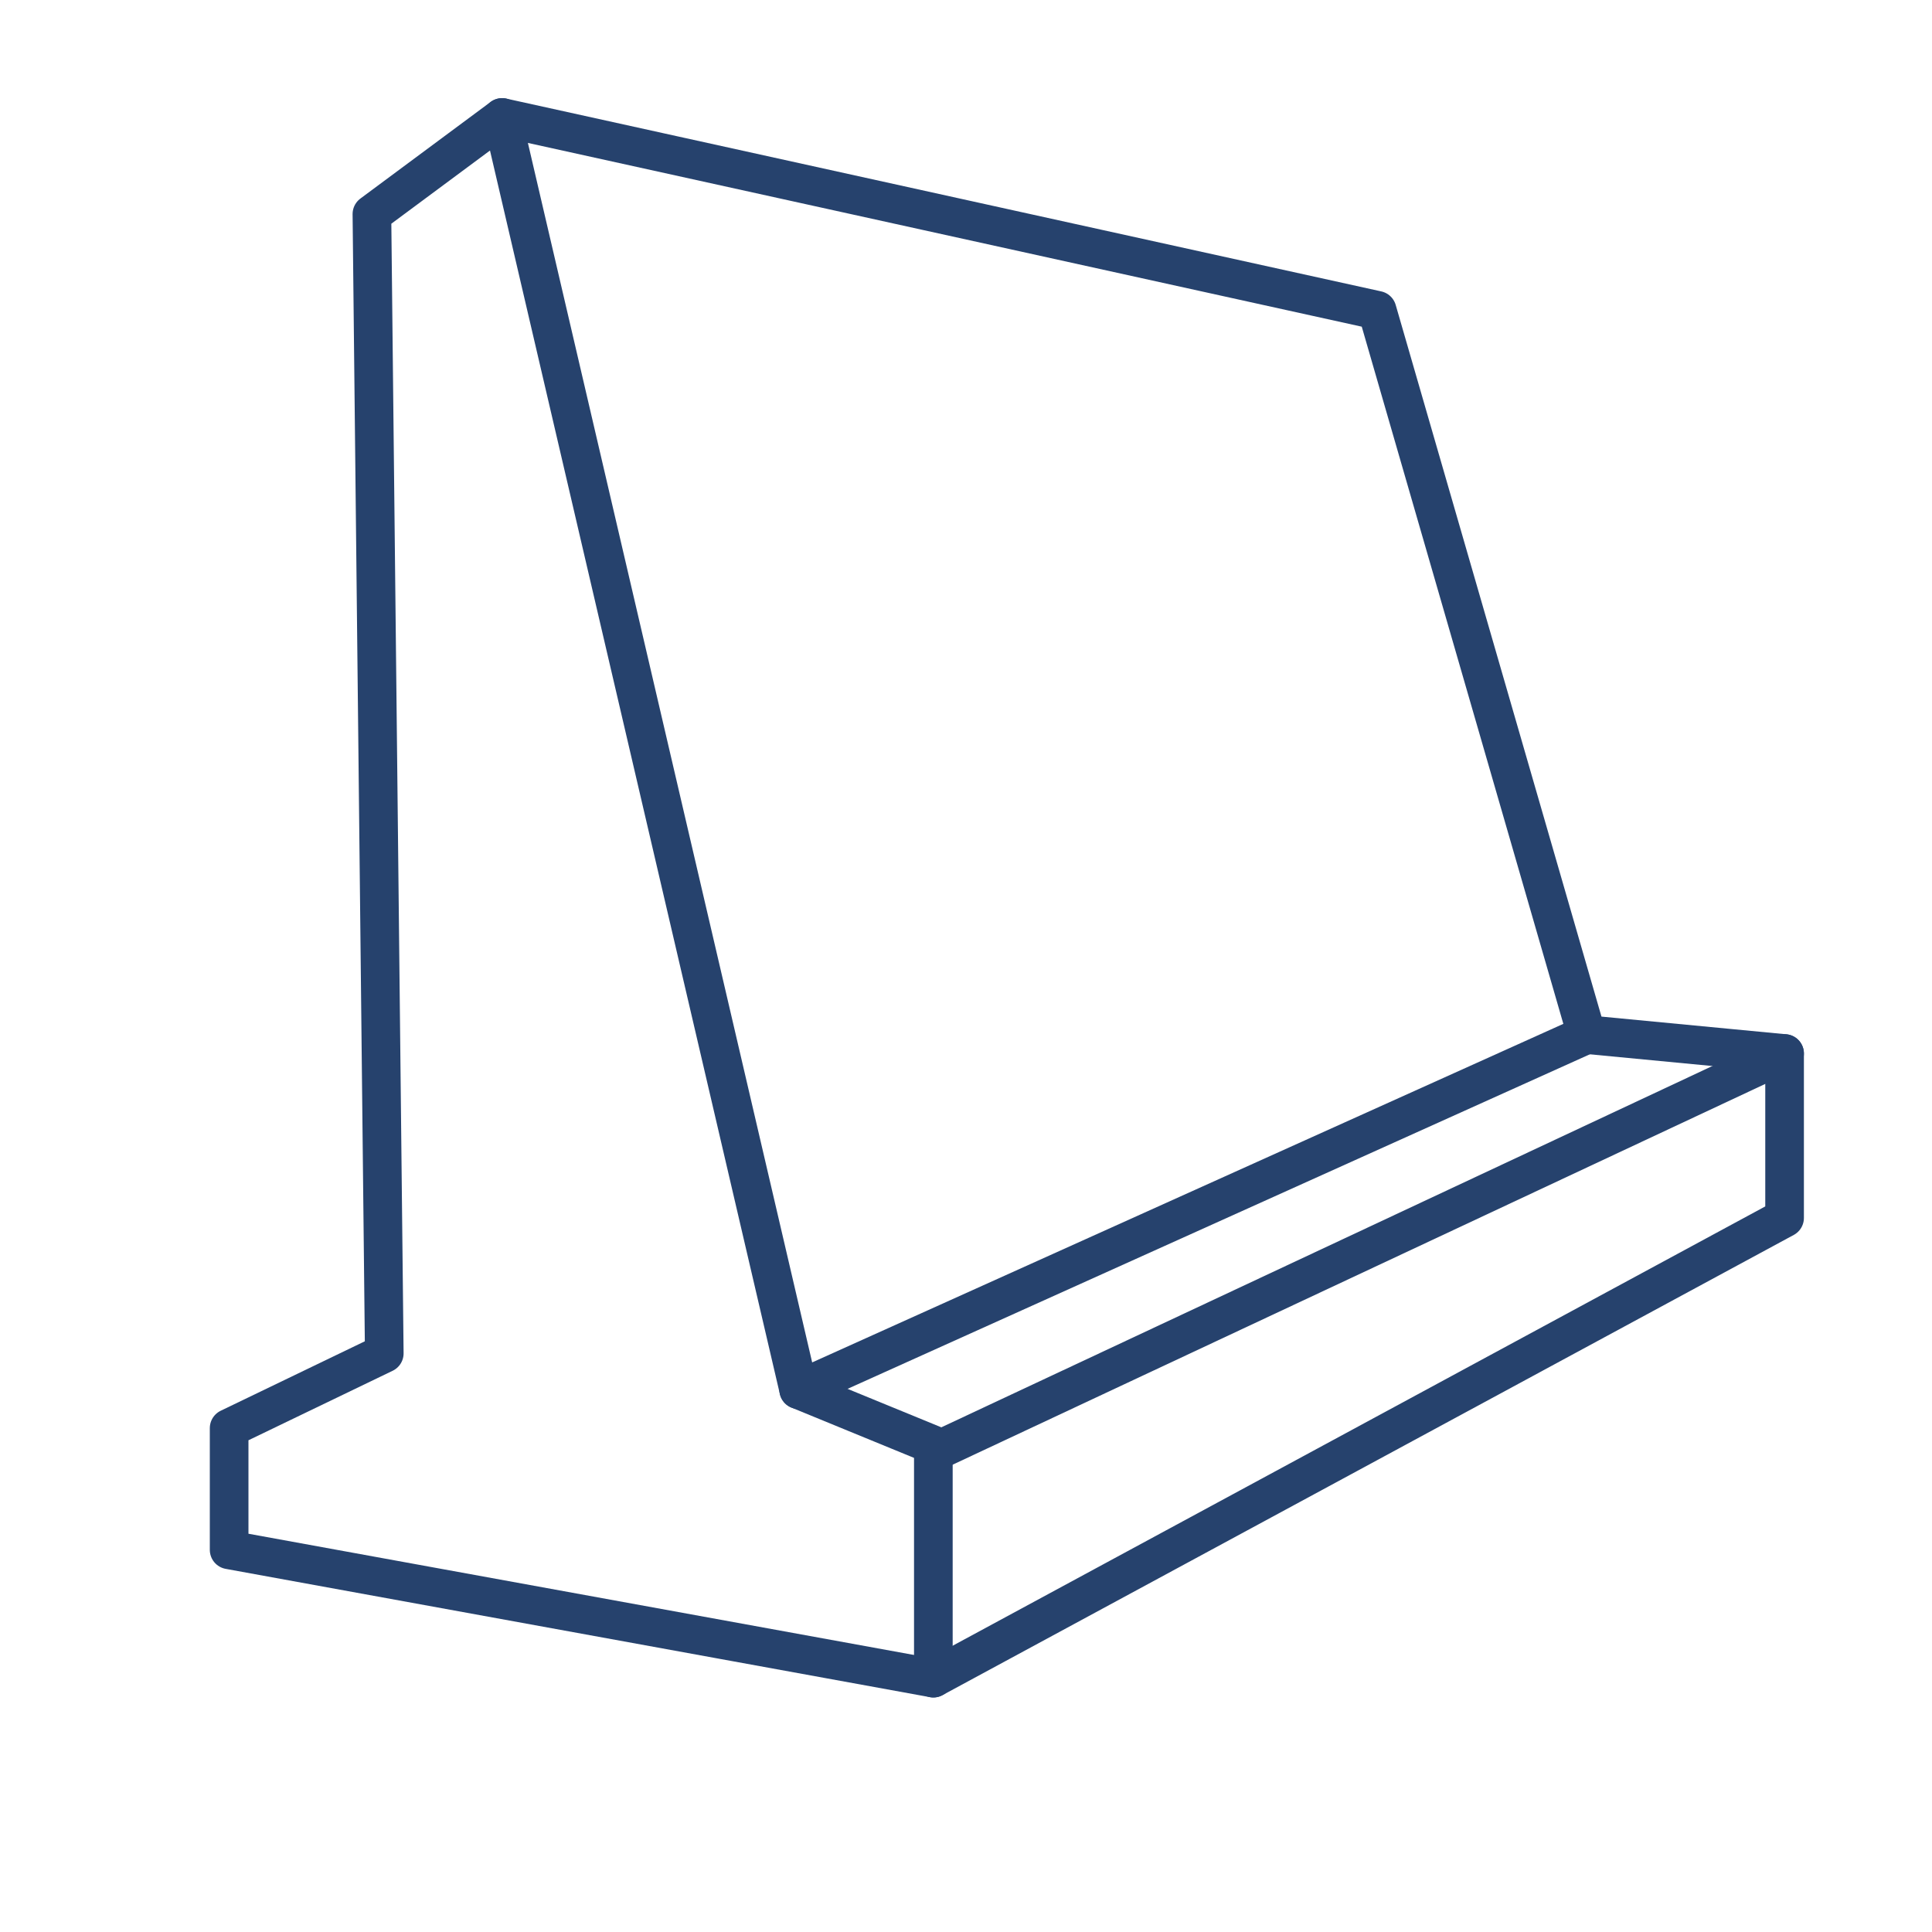
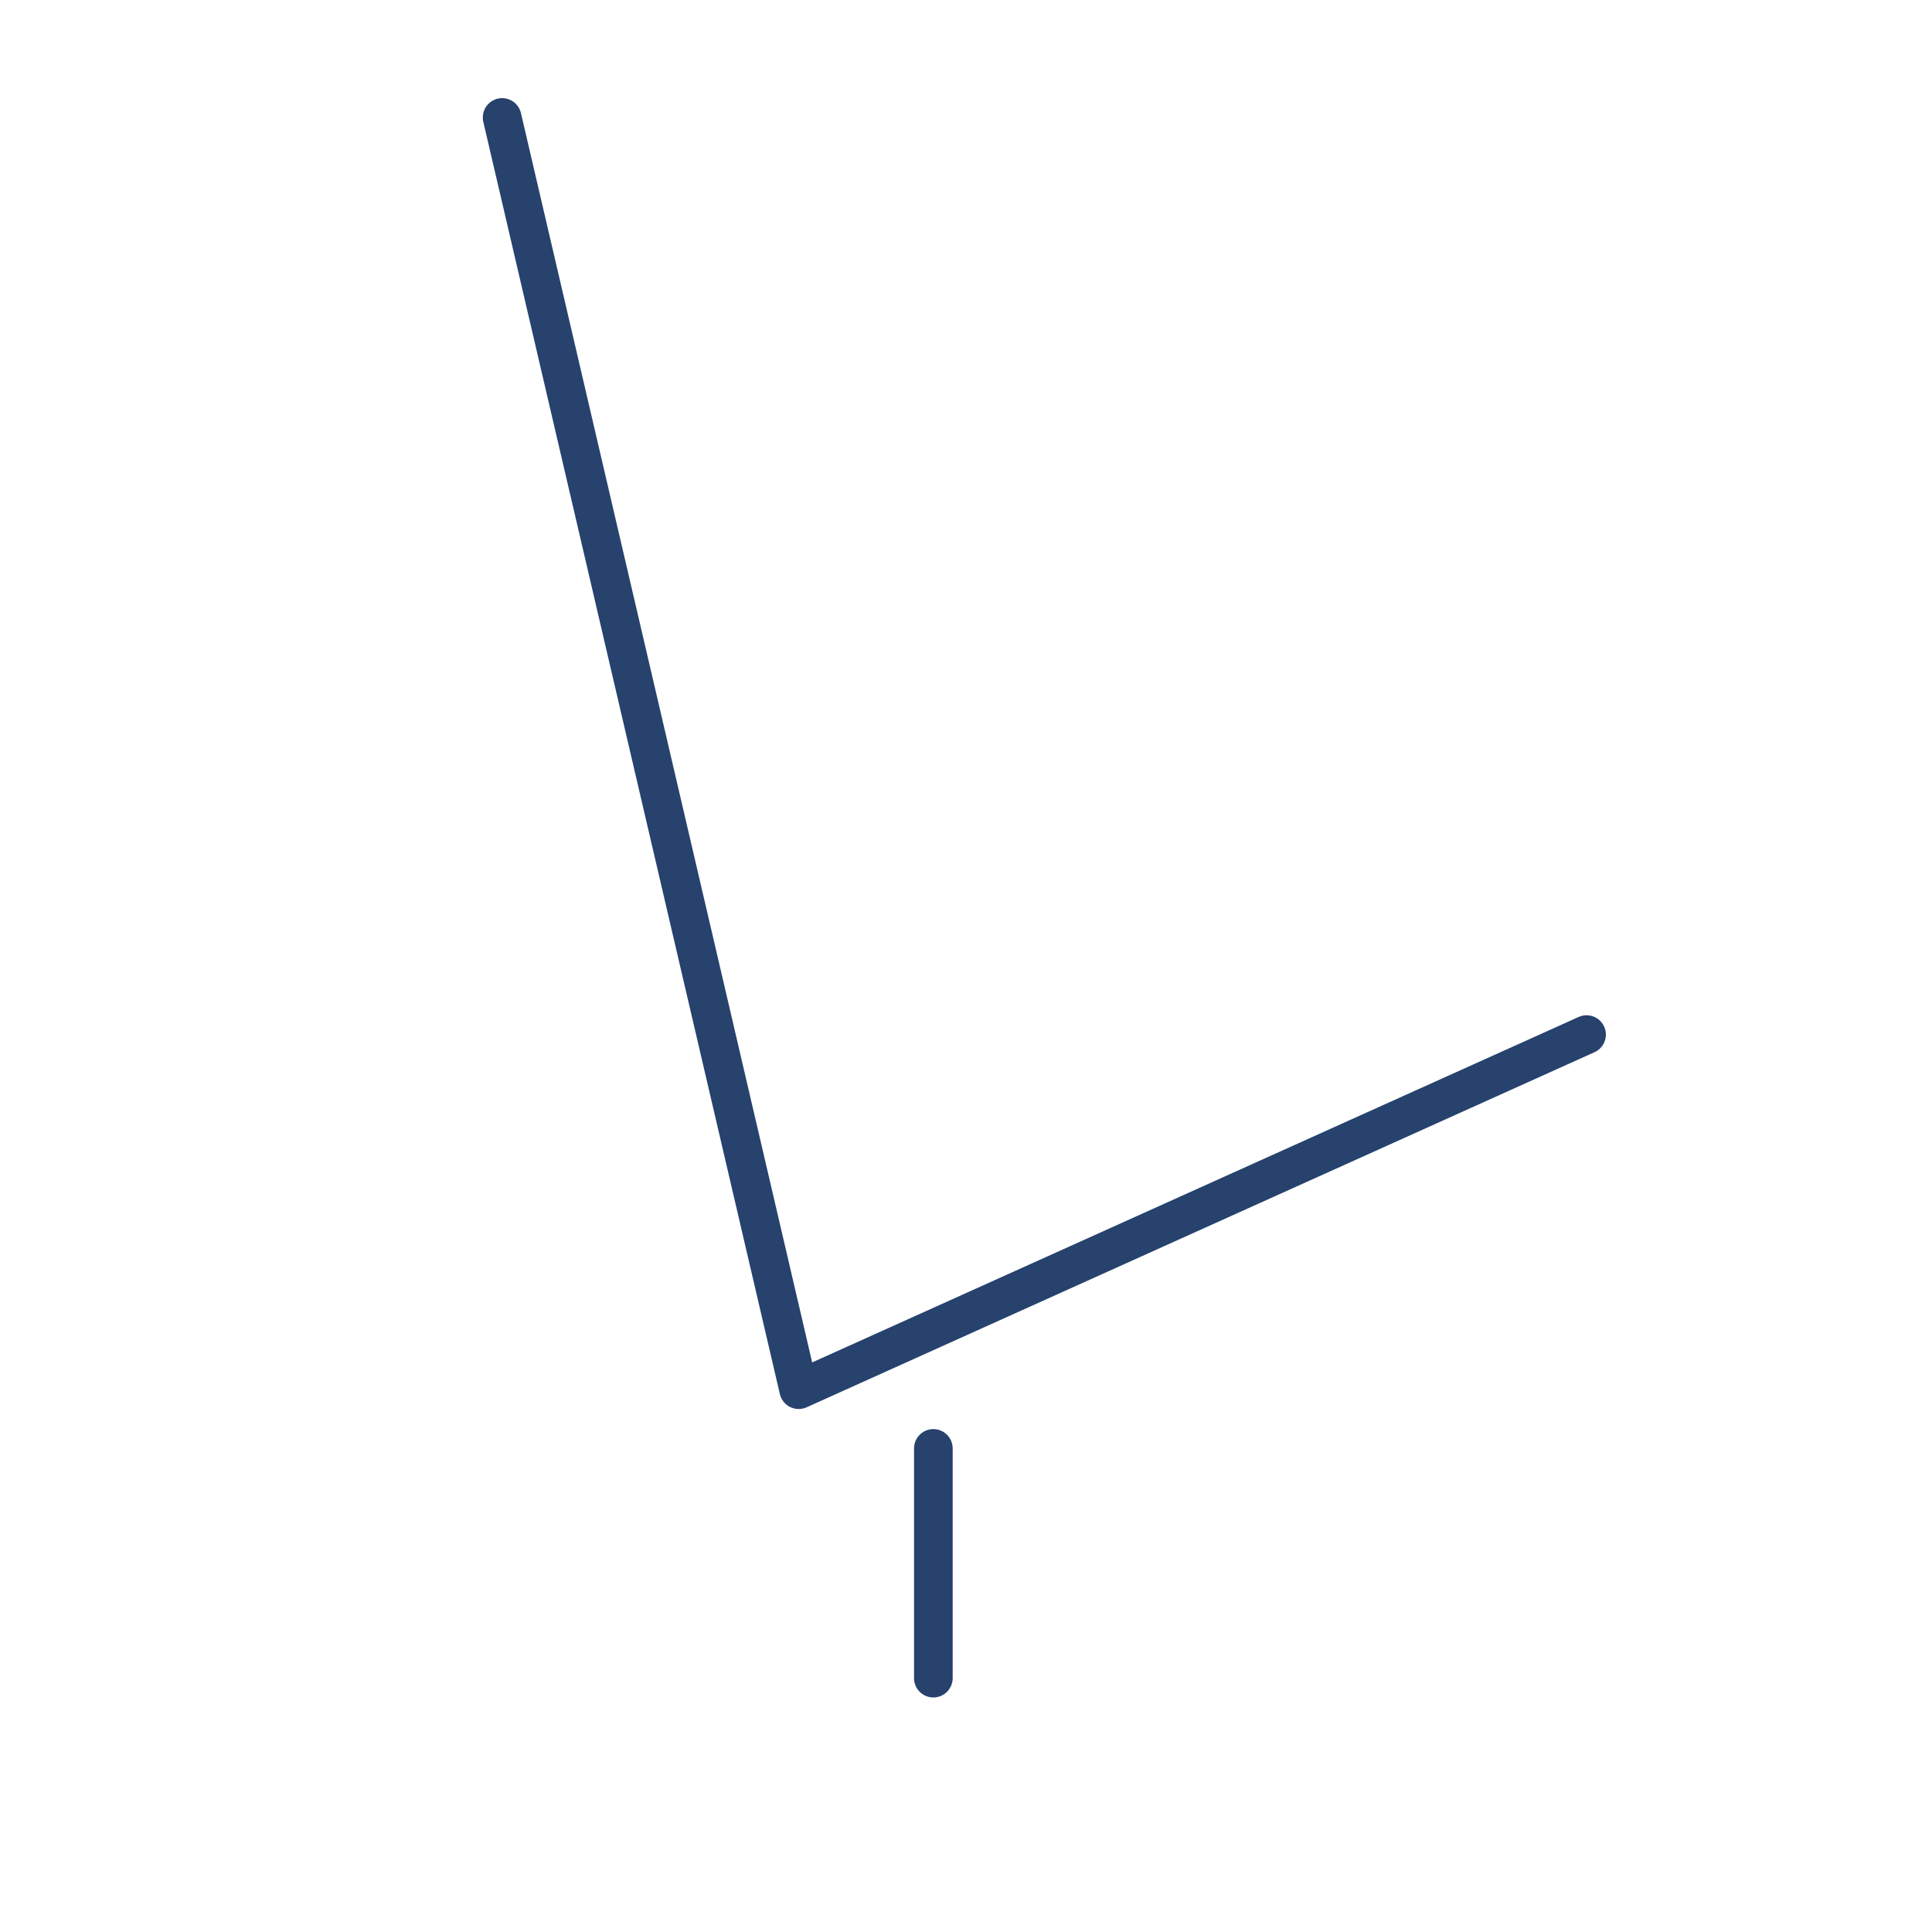
<svg xmlns="http://www.w3.org/2000/svg" id="Capa_1" x="0px" y="0px" viewBox="0 0 100 100" style="enable-background:new 0 0 100 100;" xml:space="preserve">
  <style type="text/css">	.st0{fill:none;stroke:#26426D;stroke-width:2;stroke-linecap:round;stroke-linejoin:round;stroke-miterlimit:10;}</style>
  <g>
-     <polygon class="st0" points="19.89,70.05 11.86,73.92 11.86,80.22 48.31,86.86 92.37,63.04 92.37,54.53 82.12,53.55 71.28,16.06   25.99,6.08 19.25,11.08  " />
    <polyline class="st0" points="25.99,6.08 41.34,71.93 82.12,53.55  " />
-     <polyline class="st0" points="92.37,54.53 48.75,74.97 41.34,71.93  " />
    <line class="st0" x1="48.31" y1="86.86" x2="48.31" y2="74.97" />
  </g>
</svg>